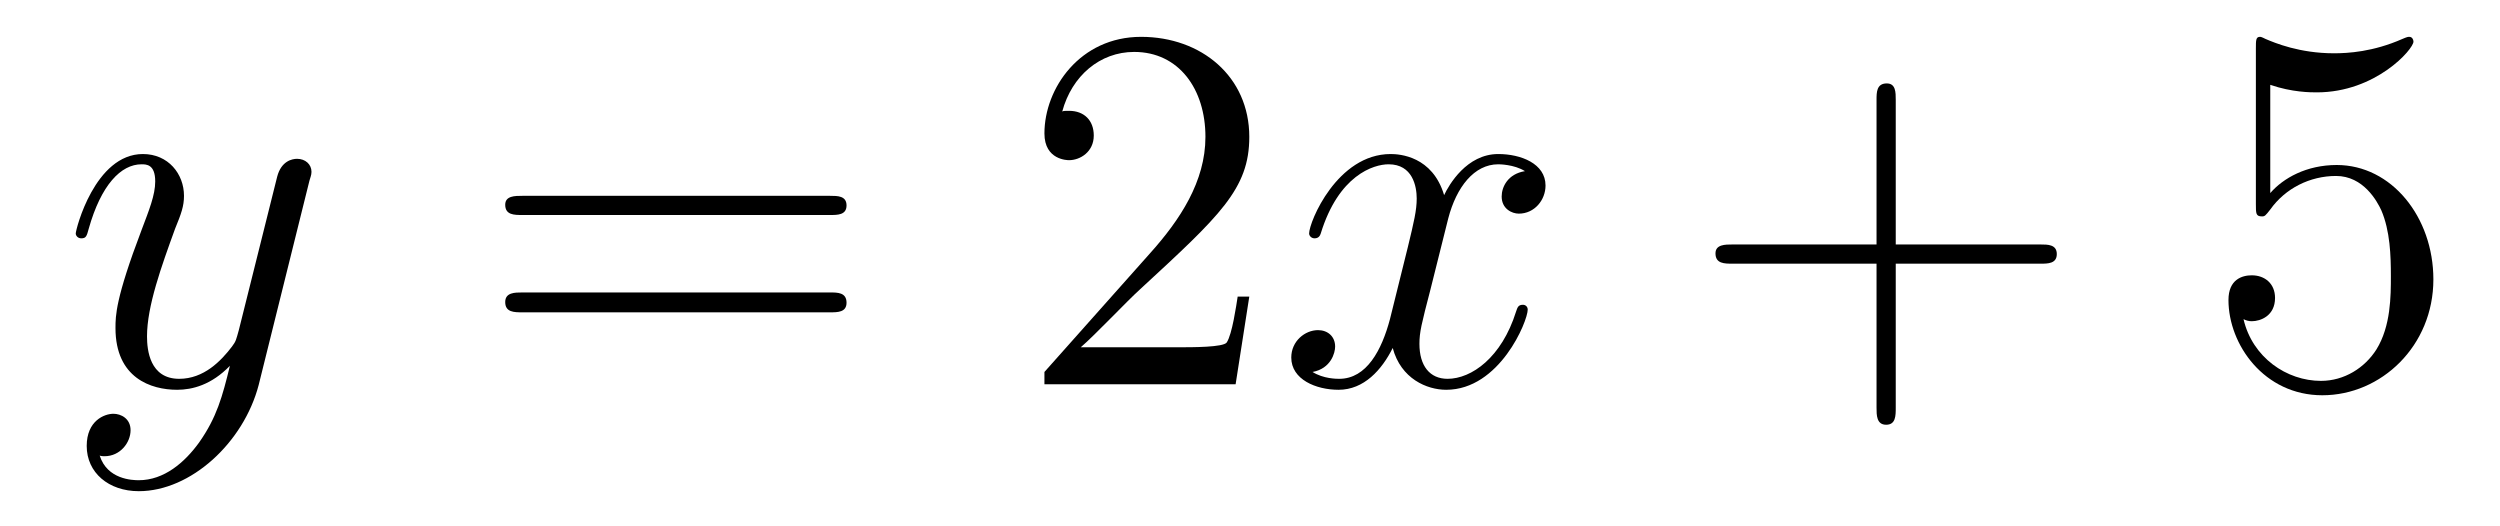
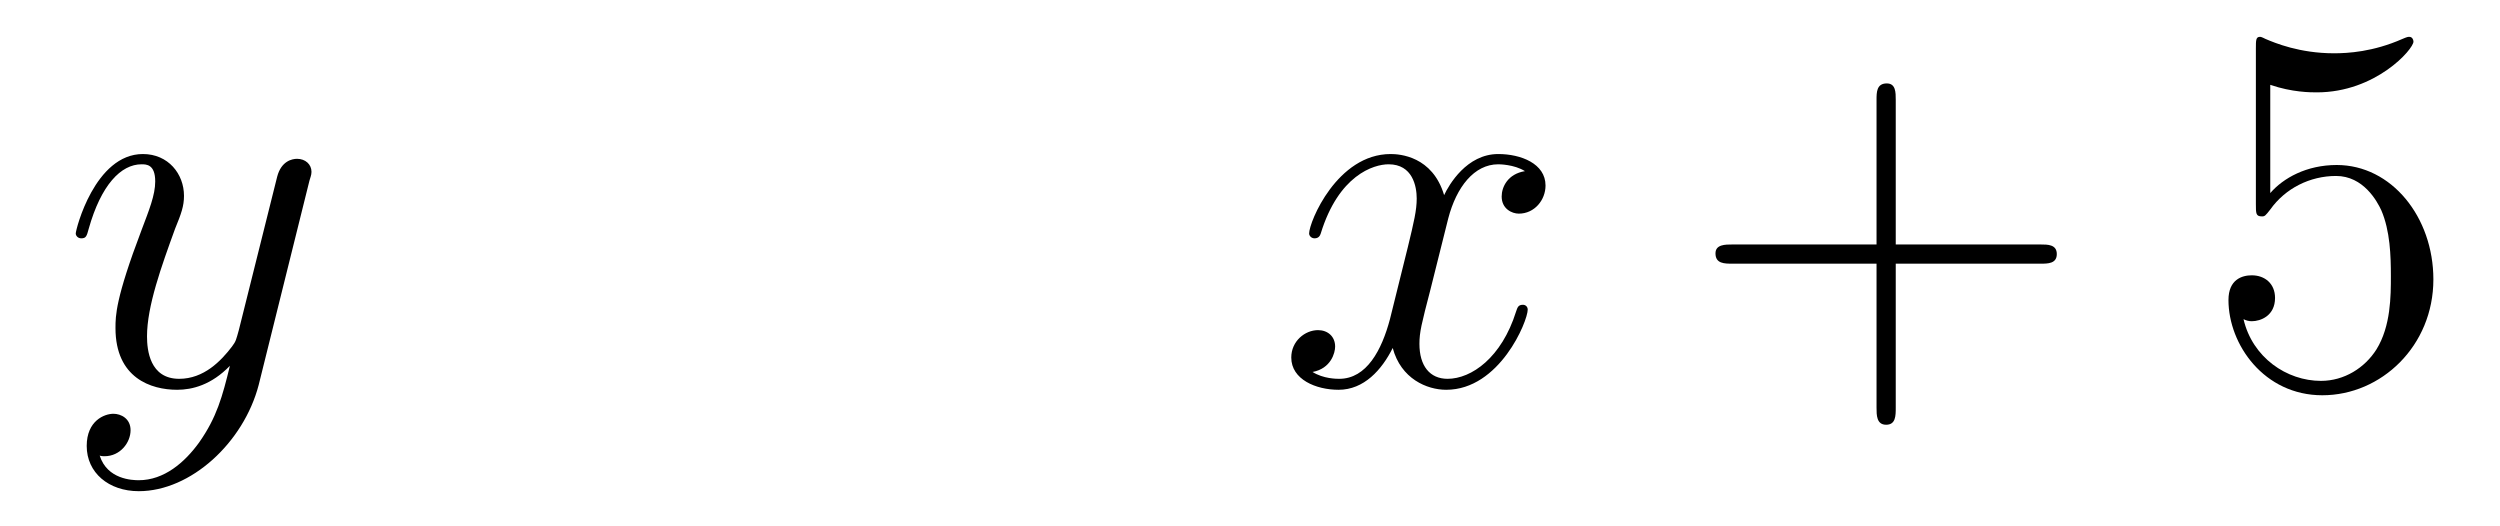
<svg xmlns="http://www.w3.org/2000/svg" height="12pt" version="1.1" viewBox="0 -12 57 12" width="57pt">
  <g id="page1">
    <g transform="matrix(1 0 0 1 -127 651)">
      <path d="M131.539 -652.91C131.211 -652.457 130.742 -652.051 130.164 -652.051C130.023 -652.051 129.445 -652.066 129.273 -652.613C129.305 -652.598 129.367 -652.598 129.383 -652.598C129.742 -652.598 129.977 -652.91 129.977 -653.191C129.977 -653.457 129.758 -653.566 129.586 -653.566C129.383 -653.566 128.977 -653.41 128.977 -652.832C128.977 -652.223 129.477 -651.801 130.164 -651.801C131.352 -651.801 132.555 -652.91 132.898 -654.223L134.055 -658.879C134.07 -658.941 134.102 -659.004 134.102 -659.082C134.102 -659.254 133.961 -659.379 133.773 -659.379C133.664 -659.379 133.414 -659.332 133.32 -658.973L132.445 -655.473C132.383 -655.254 132.383 -655.223 132.289 -655.098C132.039 -654.77 131.648 -654.363 131.086 -654.363C130.414 -654.363 130.352 -655.02 130.352 -655.332C130.352 -656.019 130.68 -656.926 130.992 -657.785C131.133 -658.129 131.195 -658.301 131.195 -658.535C131.195 -659.035 130.836 -659.488 130.258 -659.488C129.164 -659.488 128.727 -657.77 128.727 -657.676C128.727 -657.629 128.773 -657.566 128.852 -657.566C128.961 -657.566 128.977 -657.613 129.023 -657.785C129.305 -658.785 129.758 -659.254 130.227 -659.254C130.336 -659.254 130.539 -659.254 130.539 -658.863C130.539 -658.551 130.398 -658.207 130.227 -657.754C129.633 -656.191 129.633 -655.801 129.633 -655.52C129.633 -654.379 130.445 -654.113 131.039 -654.113C131.383 -654.113 131.82 -654.223 132.242 -654.66C132.07 -653.957 131.945 -653.488 131.539 -652.91ZM134.156 -654.238" fill-rule="evenodd" />
-       <path d="M145.926 -658.098C146.098 -658.098 146.301 -658.098 146.301 -658.316C146.301 -658.535 146.098 -658.535 145.926 -658.535H138.91C138.738 -658.535 138.519 -658.535 138.519 -658.332C138.519 -658.098 138.723 -658.098 138.91 -658.098H145.926ZM145.926 -655.879C146.098 -655.879 146.301 -655.879 146.301 -656.098C146.301 -656.332 146.098 -656.332 145.926 -656.332H138.91C138.738 -656.332 138.519 -656.332 138.519 -656.113C138.519 -655.879 138.723 -655.879 138.91 -655.879H145.926ZM146.996 -654.238" fill-rule="evenodd" />
-       <path d="M155.484 -656.238H155.219C155.187 -656.035 155.094 -655.379 154.969 -655.191C154.891 -655.082 154.203 -655.082 153.844 -655.082H151.641C151.969 -655.363 152.688 -656.129 153 -656.41C154.812 -658.082 155.484 -658.691 155.484 -659.879C155.484 -661.254 154.391 -662.16 153.016 -662.16C151.625 -662.16 150.813 -660.988 150.813 -659.957C150.813 -659.348 151.344 -659.348 151.375 -659.348C151.625 -659.348 151.938 -659.535 151.938 -659.91C151.938 -660.254 151.719 -660.473 151.375 -660.473C151.266 -660.473 151.25 -660.473 151.219 -660.457C151.437 -661.269 152.078 -661.816 152.859 -661.816C153.875 -661.816 154.484 -660.973 154.484 -659.879C154.484 -658.863 153.906 -657.988 153.219 -657.223L150.813 -654.519V-654.238H155.172L155.484 -656.238ZM156.113 -654.238" fill-rule="evenodd" />
      <path d="M161.769 -659.098C161.379 -659.035 161.238 -658.738 161.238 -658.52C161.238 -658.238 161.473 -658.129 161.629 -658.129C161.988 -658.129 162.238 -658.441 162.238 -658.77C162.238 -659.27 161.676 -659.488 161.16 -659.488C160.441 -659.488 160.035 -658.785 159.926 -658.551C159.66 -659.441 158.91 -659.488 158.707 -659.488C157.488 -659.488 156.848 -657.941 156.848 -657.676C156.848 -657.629 156.894 -657.566 156.973 -657.566C157.066 -657.566 157.098 -657.629 157.113 -657.676C157.52 -659.004 158.316 -659.254 158.66 -659.254C159.207 -659.254 159.301 -658.754 159.301 -658.473C159.301 -658.207 159.238 -657.941 159.098 -657.363L158.691 -655.723C158.504 -655.02 158.16 -654.363 157.535 -654.363C157.473 -654.363 157.176 -654.363 156.926 -654.519C157.348 -654.598 157.441 -654.957 157.441 -655.098C157.441 -655.332 157.269 -655.473 157.051 -655.473C156.754 -655.473 156.441 -655.223 156.441 -654.848C156.441 -654.348 157.004 -654.113 157.52 -654.113C158.098 -654.113 158.504 -654.566 158.754 -655.066C158.941 -654.363 159.535 -654.113 159.973 -654.113C161.191 -654.113 161.832 -655.676 161.832 -655.941C161.832 -656.004 161.785 -656.051 161.723 -656.051C161.613 -656.051 161.598 -655.988 161.566 -655.895C161.238 -654.848 160.551 -654.363 160.004 -654.363C159.598 -654.363 159.363 -654.66 159.363 -655.16C159.363 -655.426 159.41 -655.613 159.613 -656.394L160.02 -658.02C160.207 -658.738 160.613 -659.254 161.16 -659.254C161.176 -659.254 161.52 -659.254 161.769 -659.098ZM162.711 -654.238" fill-rule="evenodd" />
      <path d="M170.223 -656.988H173.52C173.691 -656.988 173.895 -656.988 173.895 -657.207S173.691 -657.426 173.52 -657.426H170.223V-660.723C170.223 -660.894 170.223 -661.098 170.019 -661.098C169.785 -661.098 169.785 -660.894 169.785 -660.723V-657.426H166.504C166.332 -657.426 166.113 -657.426 166.113 -657.223C166.113 -656.988 166.316 -656.988 166.504 -656.988H169.785V-653.707C169.785 -653.535 169.785 -653.316 170.004 -653.316C170.223 -653.316 170.223 -653.52 170.223 -653.707V-656.988ZM174.59 -654.238" fill-rule="evenodd" />
      <path d="M178.762 -661.066C179.262 -660.894 179.684 -660.894 179.824 -660.894C181.168 -660.894 182.027 -661.879 182.027 -662.051C182.027 -662.098 181.996 -662.16 181.934 -662.16C181.902 -662.16 181.887 -662.16 181.777 -662.113C181.105 -661.816 180.527 -661.785 180.215 -661.785C179.434 -661.785 178.871 -662.019 178.652 -662.113C178.559 -662.16 178.543 -662.16 178.527 -662.16C178.434 -662.16 178.434 -662.082 178.434 -661.895V-658.348C178.434 -658.129 178.434 -658.066 178.574 -658.066C178.637 -658.066 178.652 -658.082 178.762 -658.223C179.106 -658.707 179.668 -658.988 180.262 -658.988C180.887 -658.988 181.199 -658.41 181.293 -658.207C181.496 -657.738 181.512 -657.16 181.512 -656.707S181.512 -655.566 181.184 -655.035C180.918 -654.613 180.449 -654.316 179.918 -654.316C179.137 -654.316 178.356 -654.848 178.152 -655.723C178.215 -655.691 178.277 -655.676 178.34 -655.676C178.543 -655.676 178.871 -655.801 178.871 -656.207C178.871 -656.535 178.637 -656.723 178.34 -656.723C178.121 -656.723 177.809 -656.629 177.809 -656.16C177.809 -655.145 178.621 -653.988 179.949 -653.988C181.293 -653.988 182.481 -655.113 182.481 -656.629C182.481 -658.051 181.527 -659.238 180.277 -659.238C179.59 -659.238 179.059 -658.941 178.762 -658.598V-661.066ZM183.109 -654.238" fill-rule="evenodd" />
    </g>
  </g>
</svg>